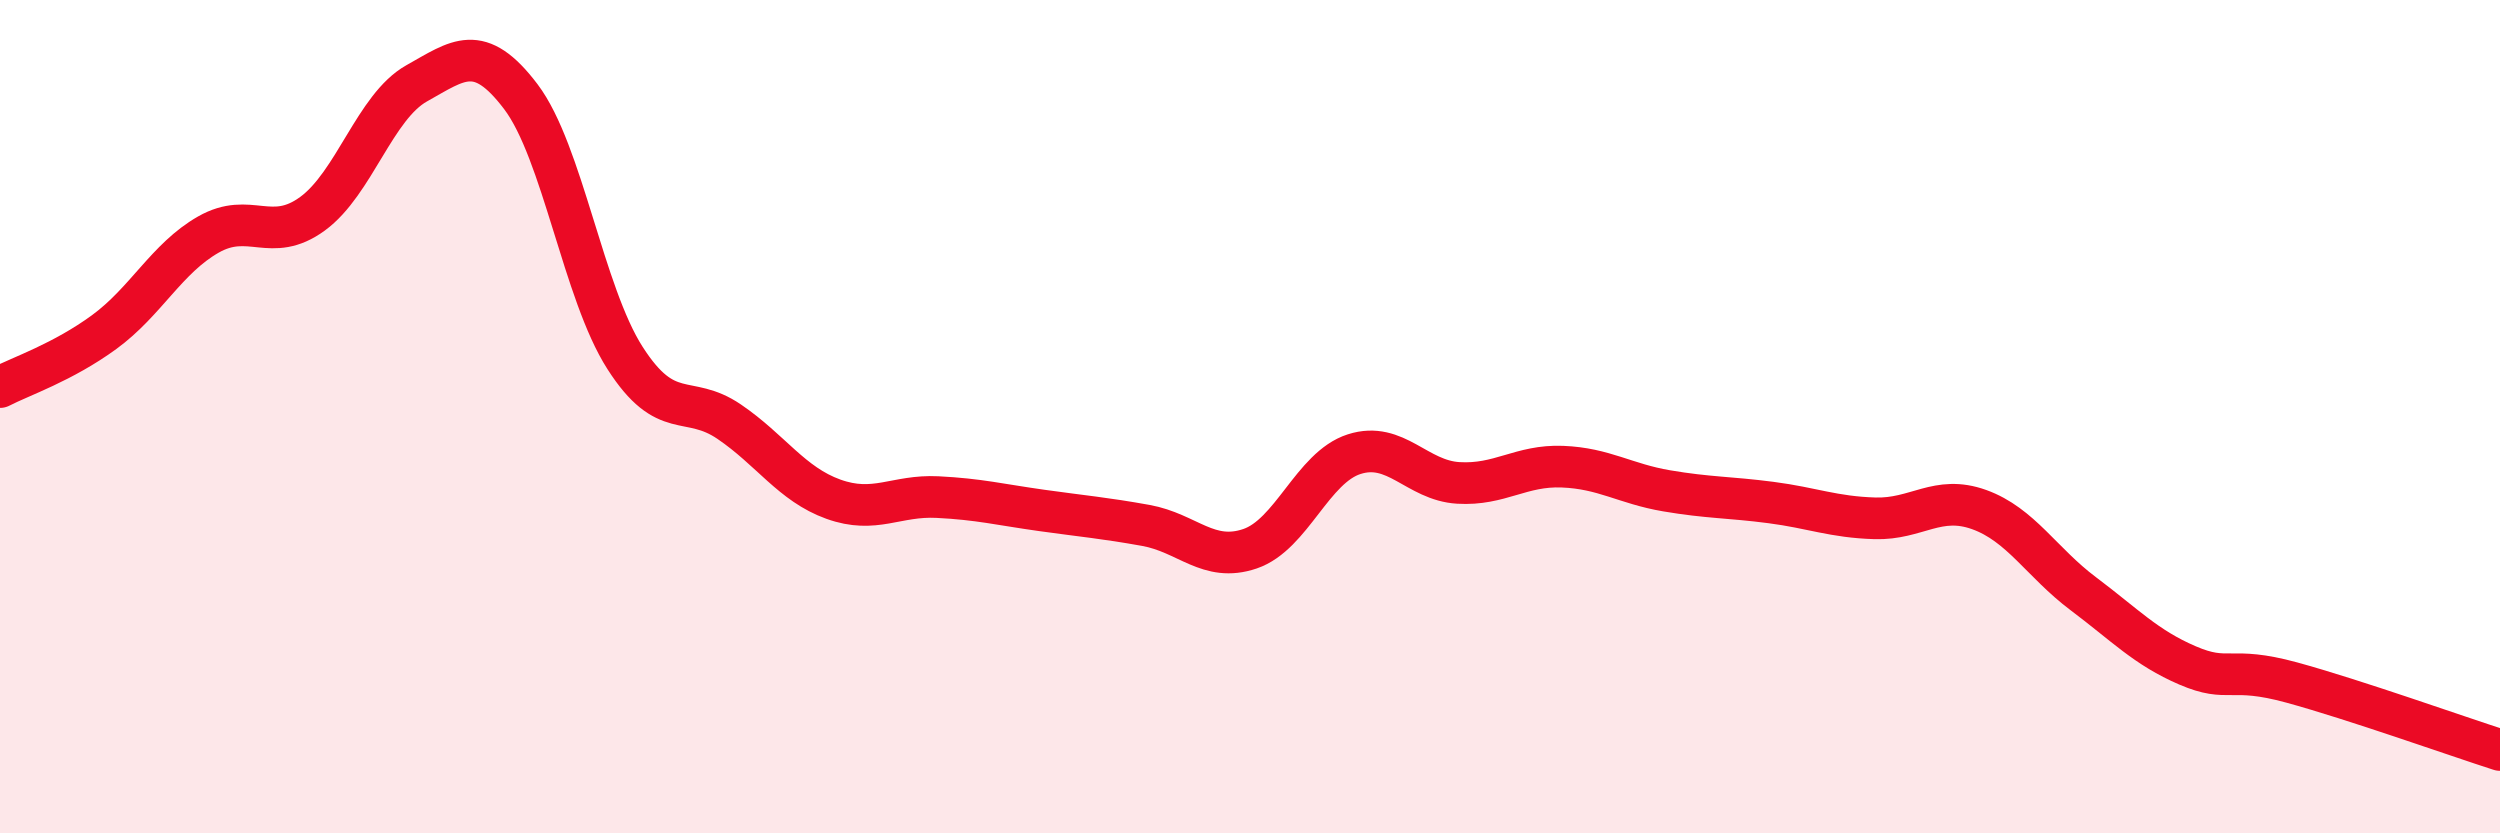
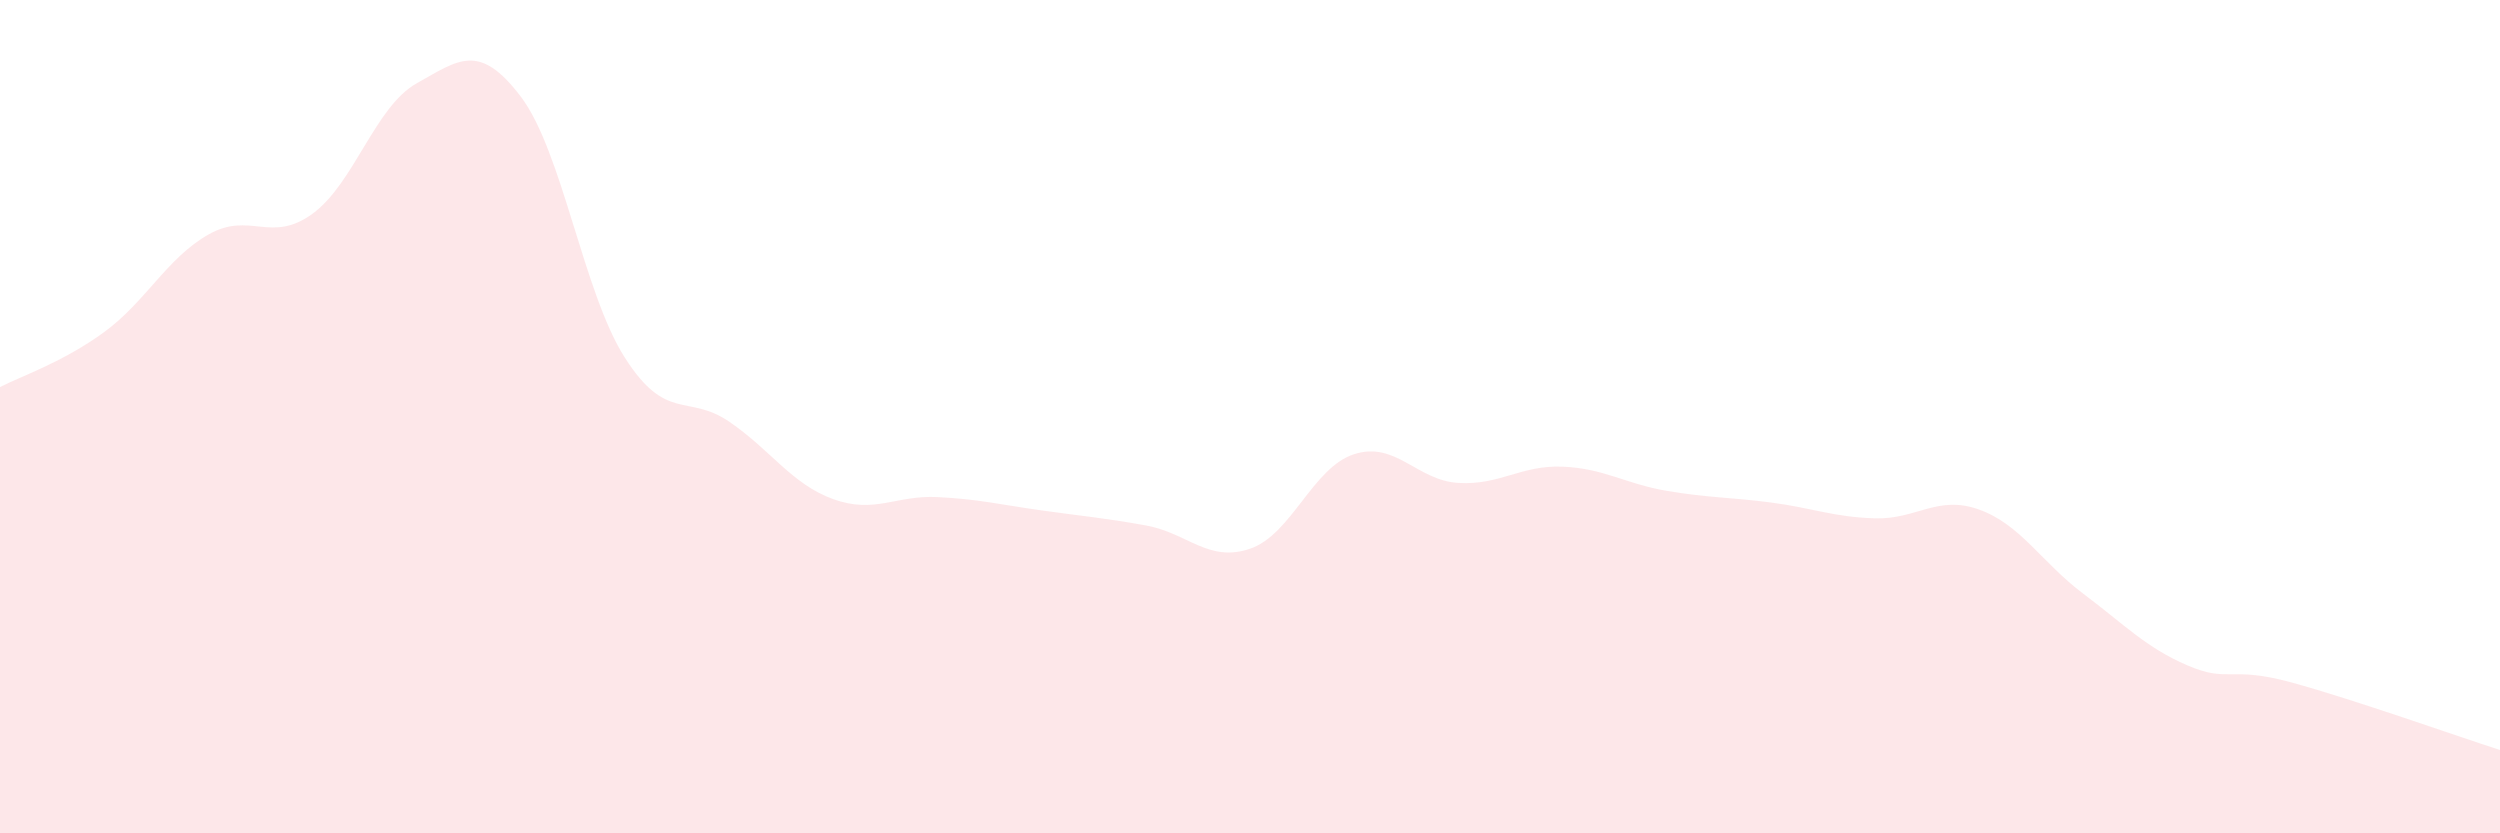
<svg xmlns="http://www.w3.org/2000/svg" width="60" height="20" viewBox="0 0 60 20">
  <path d="M 0,9.29 C 0.5,9.03 1.5,8.7 2.5,7.97 C 3.5,7.24 4,6.2 5,5.63 C 6,5.06 6.5,5.86 7.5,5.13 C 8.5,4.4 9,2.56 10,2 C 11,1.44 11.5,1 12.5,2.32 C 13.5,3.64 14,7.03 15,8.59 C 16,10.15 16.5,9.44 17.5,10.12 C 18.5,10.8 19,11.62 20,11.98 C 21,12.34 21.5,11.88 22.5,11.93 C 23.5,11.98 24,12.11 25,12.25 C 26,12.39 26.5,12.43 27.5,12.61 C 28.5,12.79 29,13.51 30,13.17 C 31,12.83 31.5,11.22 32.5,10.9 C 33.5,10.58 34,11.53 35,11.59 C 36,11.65 36.5,11.16 37.5,11.2 C 38.5,11.24 39,11.61 40,11.78 C 41,11.95 41.5,11.93 42.5,12.06 C 43.5,12.19 44,12.41 45,12.44 C 46,12.47 46.5,11.87 47.5,12.23 C 48.5,12.59 49,13.5 50,14.25 C 51,15 51.5,15.54 52.5,15.97 C 53.5,16.4 53.5,15.97 55,16.38 C 56.5,16.79 59,17.68 60,18L60 20L0 20Z" fill="#EB0A25" opacity="0.1" stroke-linecap="round" stroke-linejoin="round" />
-   <path d="M 0,9.29 C 0.5,9.03 1.5,8.7 2.5,7.97 C 3.5,7.24 4,6.2 5,5.63 C 6,5.06 6.5,5.86 7.5,5.13 C 8.5,4.4 9,2.56 10,2 C 11,1.44 11.5,1 12.5,2.32 C 13.5,3.64 14,7.03 15,8.59 C 16,10.15 16.5,9.44 17.5,10.12 C 18.5,10.8 19,11.62 20,11.98 C 21,12.34 21.5,11.88 22.5,11.93 C 23.5,11.98 24,12.11 25,12.25 C 26,12.39 26.5,12.43 27.5,12.61 C 28.5,12.79 29,13.51 30,13.17 C 31,12.83 31.5,11.22 32.5,10.9 C 33.5,10.58 34,11.53 35,11.59 C 36,11.65 36.5,11.16 37.5,11.2 C 38.5,11.24 39,11.61 40,11.78 C 41,11.95 41.5,11.93 42.5,12.06 C 43.5,12.19 44,12.41 45,12.44 C 46,12.47 46.5,11.87 47.5,12.23 C 48.5,12.59 49,13.5 50,14.25 C 51,15 51.5,15.54 52.5,15.97 C 53.5,16.4 53.5,15.97 55,16.38 C 56.5,16.79 59,17.68 60,18" stroke="#EB0A25" stroke-width="1" fill="none" stroke-linecap="round" stroke-linejoin="round" />
</svg>